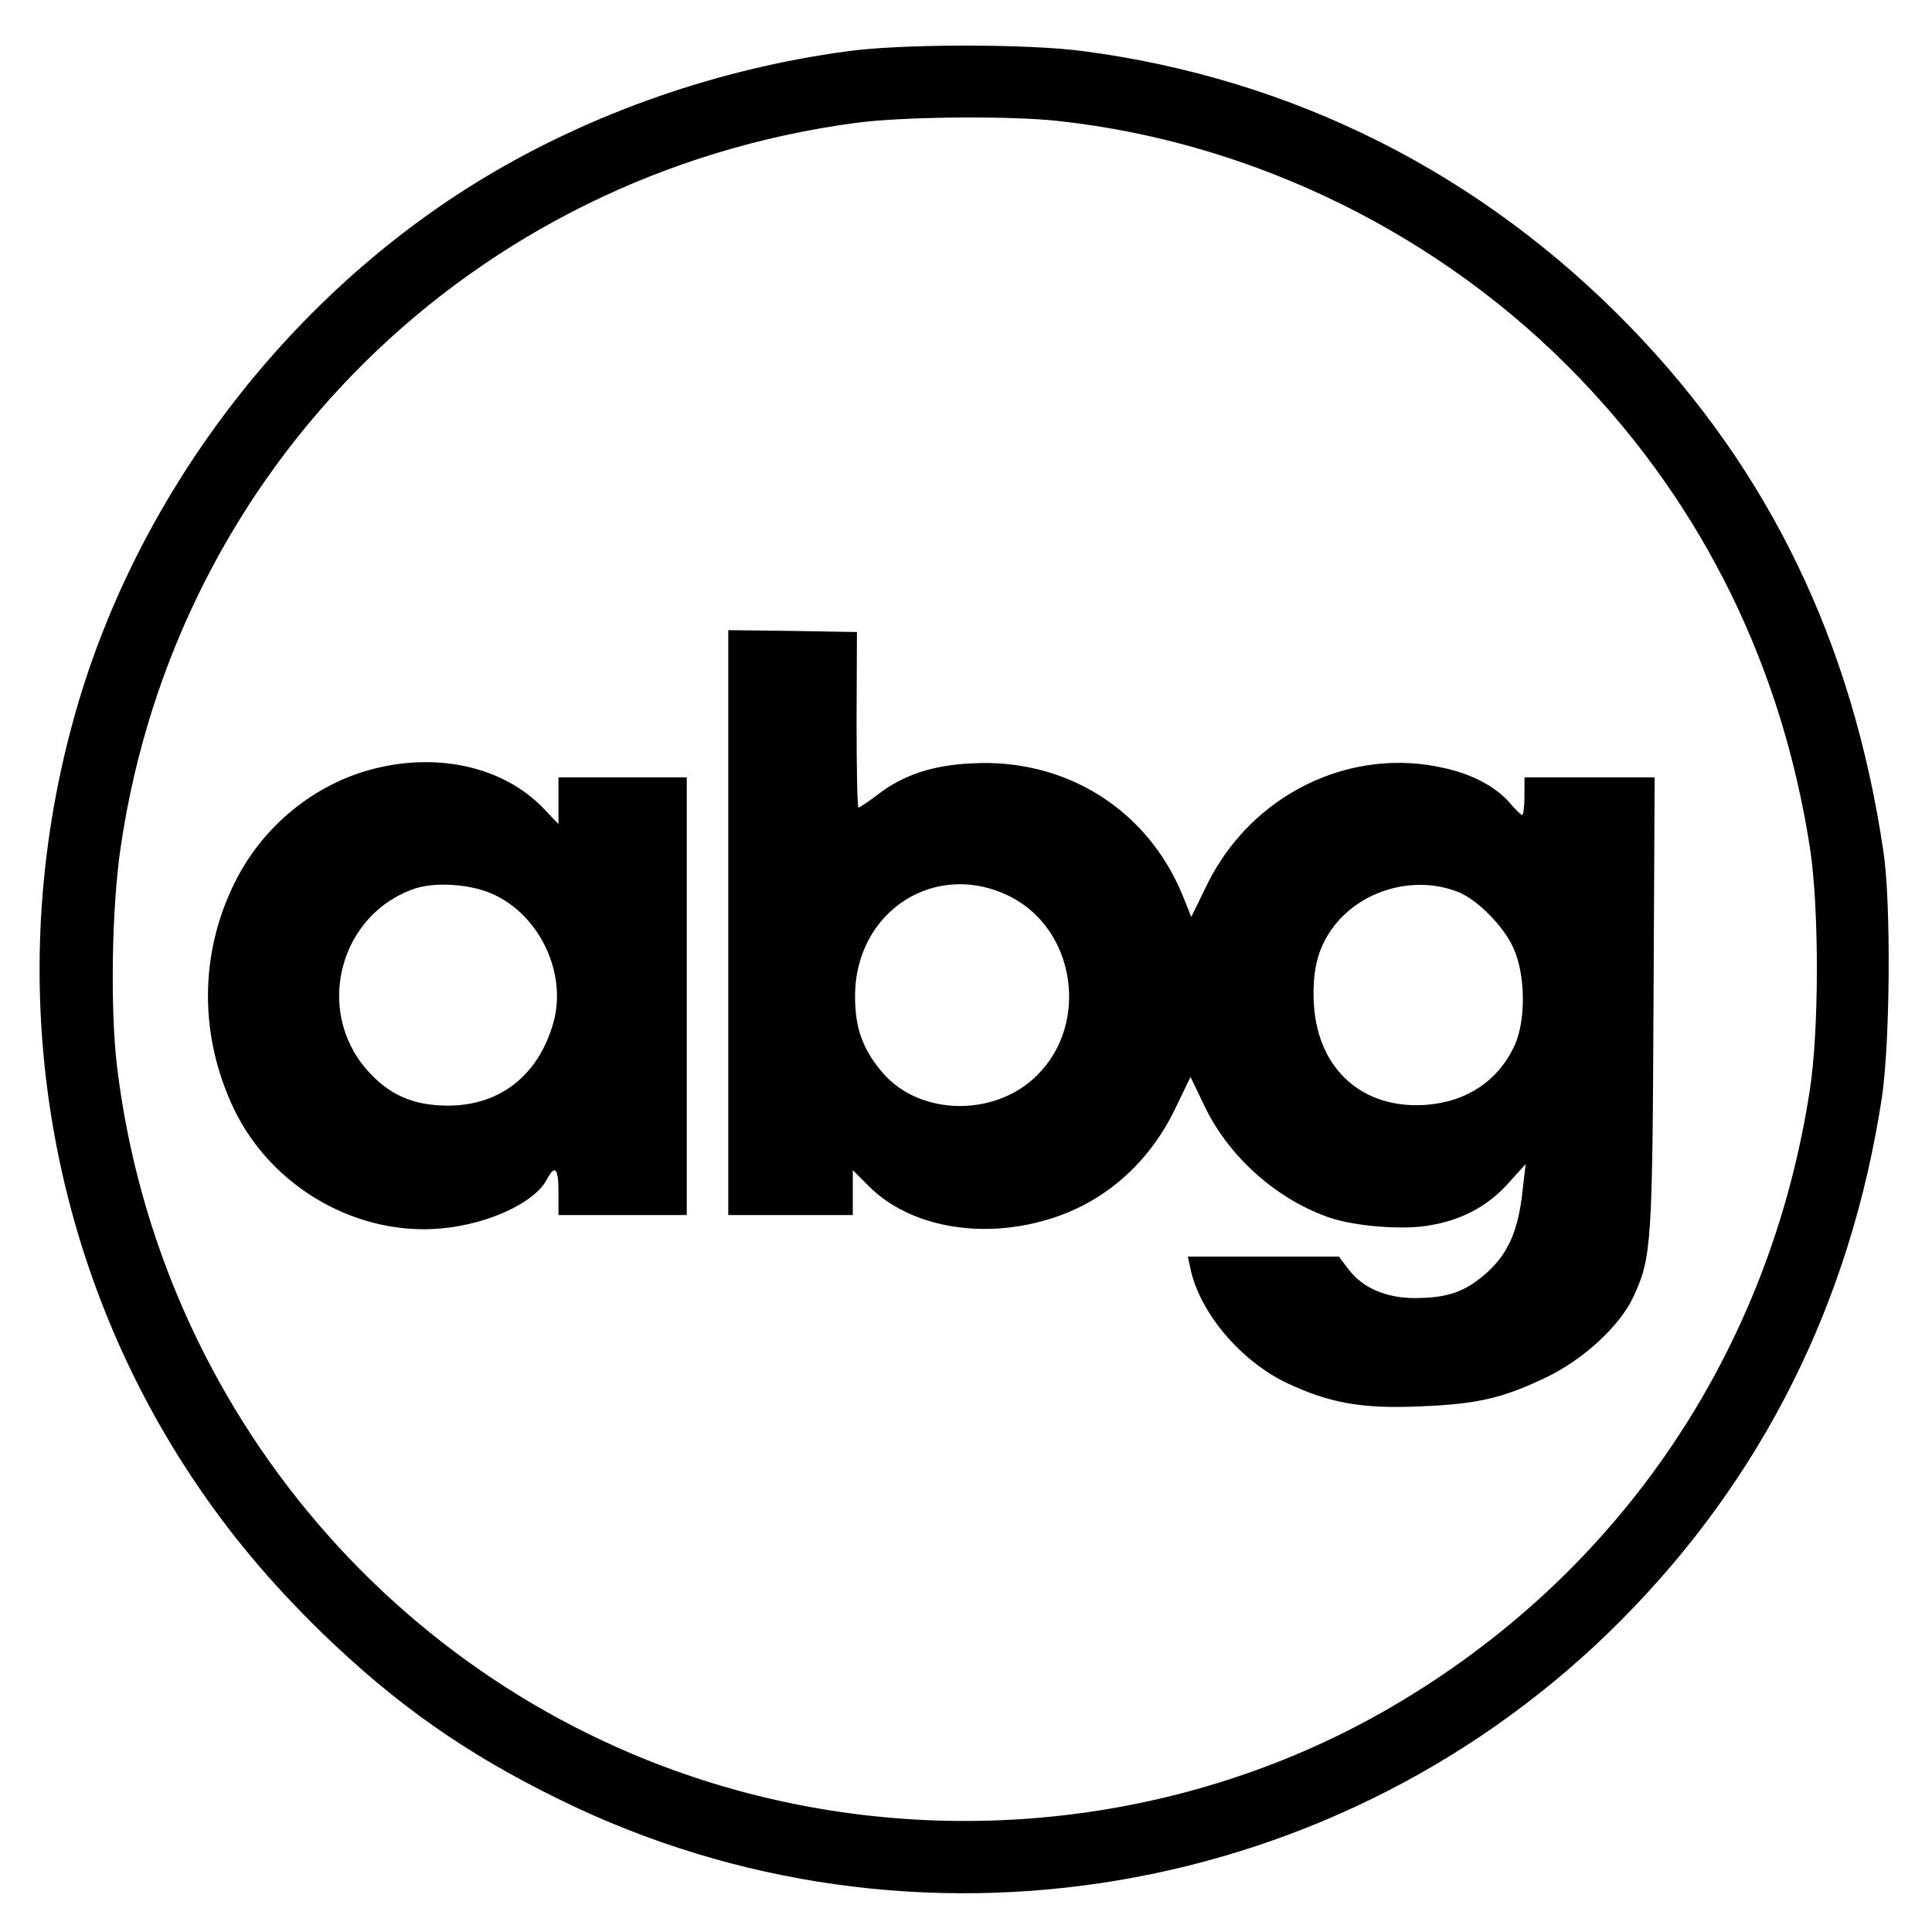
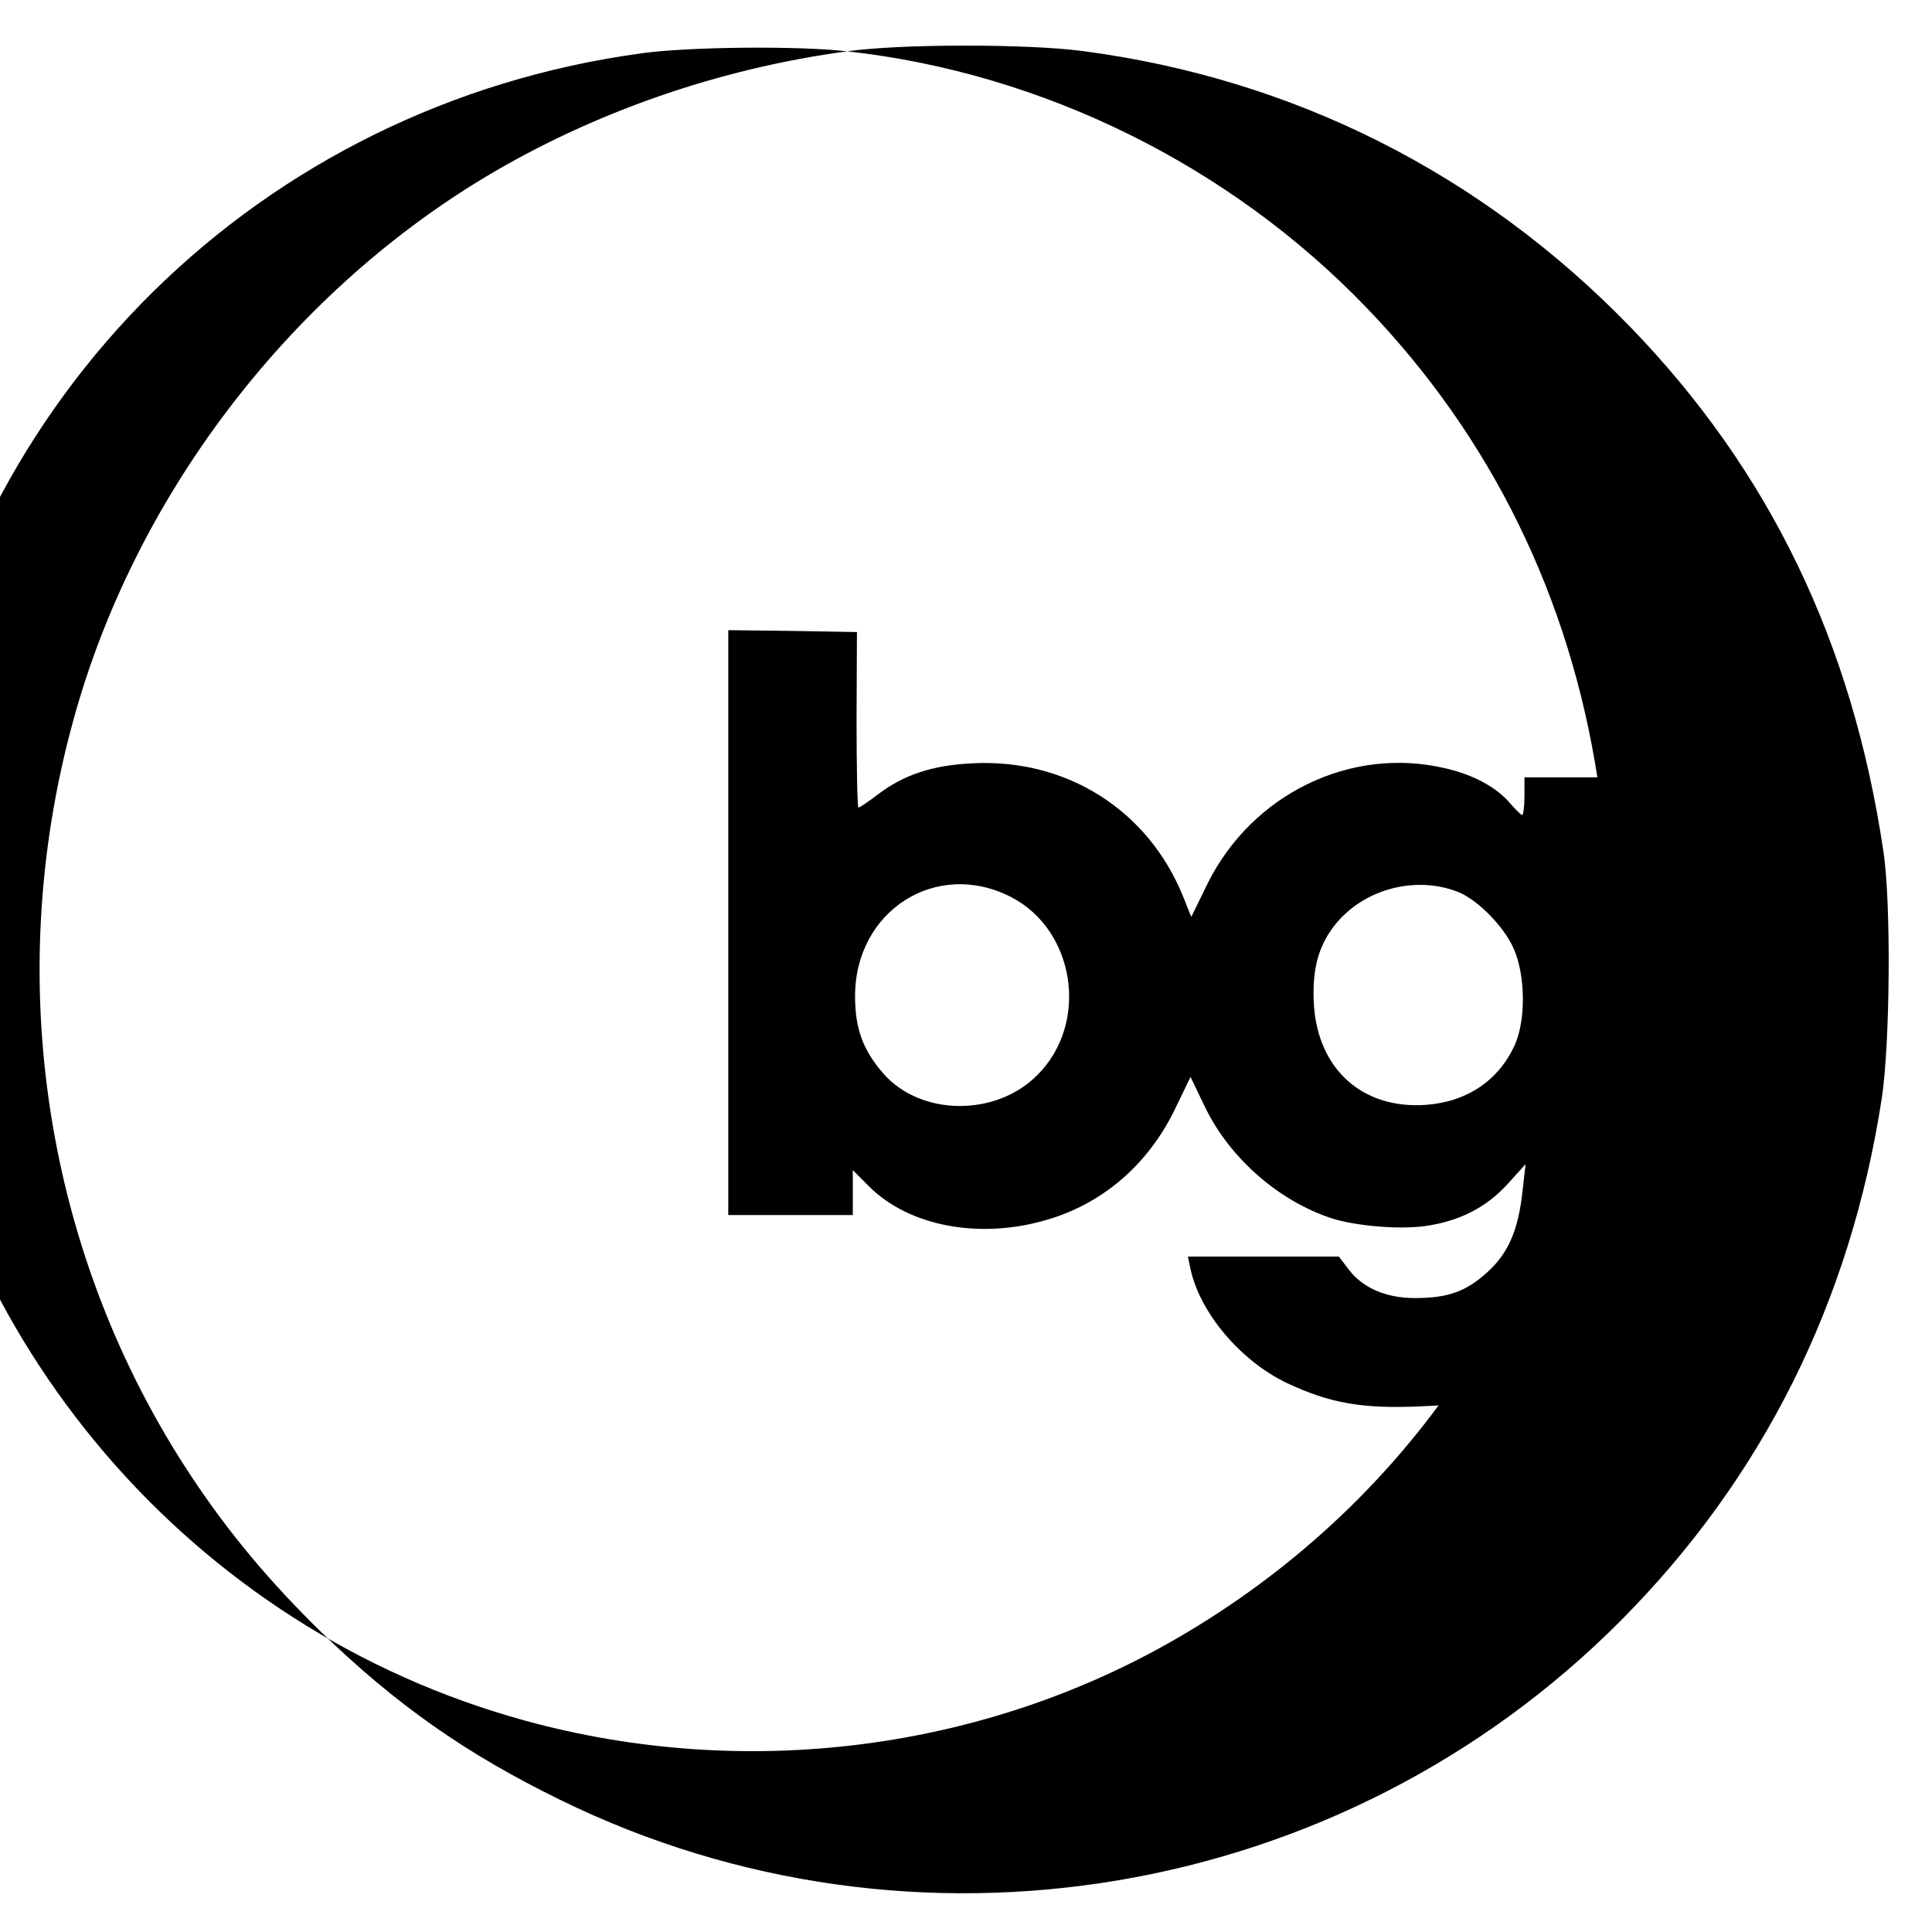
<svg xmlns="http://www.w3.org/2000/svg" version="1.0" width="512pt" height="512pt" viewBox="0 0 512 512" preserveAspectRatio="xMidYMid meet">
  <g transform="translate(0,512) scale(0.1,-0.1)" fill="#000000" stroke="none">
-     <path d="M2245 4984 c-342 -46 -676 -163 -962 -335 -524 -316 -928 -850 -1089 -1439 -189 -688 -74 -1419 314 -2004 99 -149 206 -277 343 -411 198 -192 384 -323 634 -445 936 -459 2072 -267 2810 475 376 378 609 844 692 1385 22 145 25 520 4 655 -82 553 -302 1008 -671 1389 -395 407 -893 658 -1453 731 -146 19 -481 19 -622 -1z m563 -185 c517 -57 1014 -302 1377 -680 330 -343 538 -767 612 -1249 24 -159 24 -482 -1 -640 -107 -696 -507 -1284 -1111 -1635 -516 -300 -1146 -380 -1730 -220 -883 242 -1535 1003 -1645 1920 -18 150 -14 423 10 581 148 1007 932 1781 1945 1918 123 17 412 20 543 5z" />
+     <path d="M2245 4984 c-342 -46 -676 -163 -962 -335 -524 -316 -928 -850 -1089 -1439 -189 -688 -74 -1419 314 -2004 99 -149 206 -277 343 -411 198 -192 384 -323 634 -445 936 -459 2072 -267 2810 475 376 378 609 844 692 1385 22 145 25 520 4 655 -82 553 -302 1008 -671 1389 -395 407 -893 658 -1453 731 -146 19 -481 19 -622 -1z c517 -57 1014 -302 1377 -680 330 -343 538 -767 612 -1249 24 -159 24 -482 -1 -640 -107 -696 -507 -1284 -1111 -1635 -516 -300 -1146 -380 -1730 -220 -883 242 -1535 1003 -1645 1920 -18 150 -14 423 10 581 148 1007 932 1781 1945 1918 123 17 412 20 543 5z" />
    <path d="M1930 2675 l0 -775 165 0 165 0 0 60 0 59 43 -43 c106 -106 293 -141 470 -89 149 43 268 146 339 290 l43 89 39 -81 c65 -134 195 -248 336 -294 64 -20 178 -30 248 -20 90 13 161 49 218 112 l47 52 -8 -70 c-11 -105 -38 -167 -95 -218 -56 -50 -103 -67 -191 -67 -76 0 -138 27 -175 76 l-26 34 -200 0 -200 0 7 -33 c25 -116 132 -243 255 -302 113 -53 198 -69 354 -62 150 6 217 21 334 77 98 47 195 136 231 214 48 103 50 143 53 779 l3 597 -172 0 -173 0 0 -50 c0 -27 -3 -50 -6 -50 -3 0 -17 14 -31 30 -36 43 -98 77 -173 94 -250 59 -512 -68 -630 -306 l-43 -88 -22 55 c-93 229 -310 366 -560 352 -105 -5 -181 -31 -248 -82 -25 -19 -48 -35 -52 -35 -3 0 -5 105 -5 233 l1 232 -170 3 -171 2 0 -775z m749 68 c171 -88 208 -335 70 -472 -110 -111 -309 -109 -408 4 -54 62 -75 119 -75 205 0 227 216 364 413 263z m1188 12 c50 -21 119 -91 144 -148 32 -71 33 -191 3 -257 -43 -94 -127 -150 -235 -158 -168 -12 -286 94 -297 265 -5 87 9 148 49 203 74 102 219 143 336 95z" />
-     <path d="M996 3084 c-160 -39 -300 -152 -375 -305 -93 -189 -93 -405 -1 -598 100 -208 328 -339 554 -316 122 12 243 68 275 129 22 41 31 31 31 -34 l0 -60 170 0 170 0 0 580 0 580 -170 0 -170 0 0 -62 0 -62 -40 42 c-103 107 -272 148 -444 106z m309 -333 c126 -56 199 -212 161 -343 -40 -139 -142 -218 -279 -218 -92 0 -157 29 -214 94 -141 160 -72 416 129 482 54 17 145 11 203 -15z" />
  </g>
</svg>